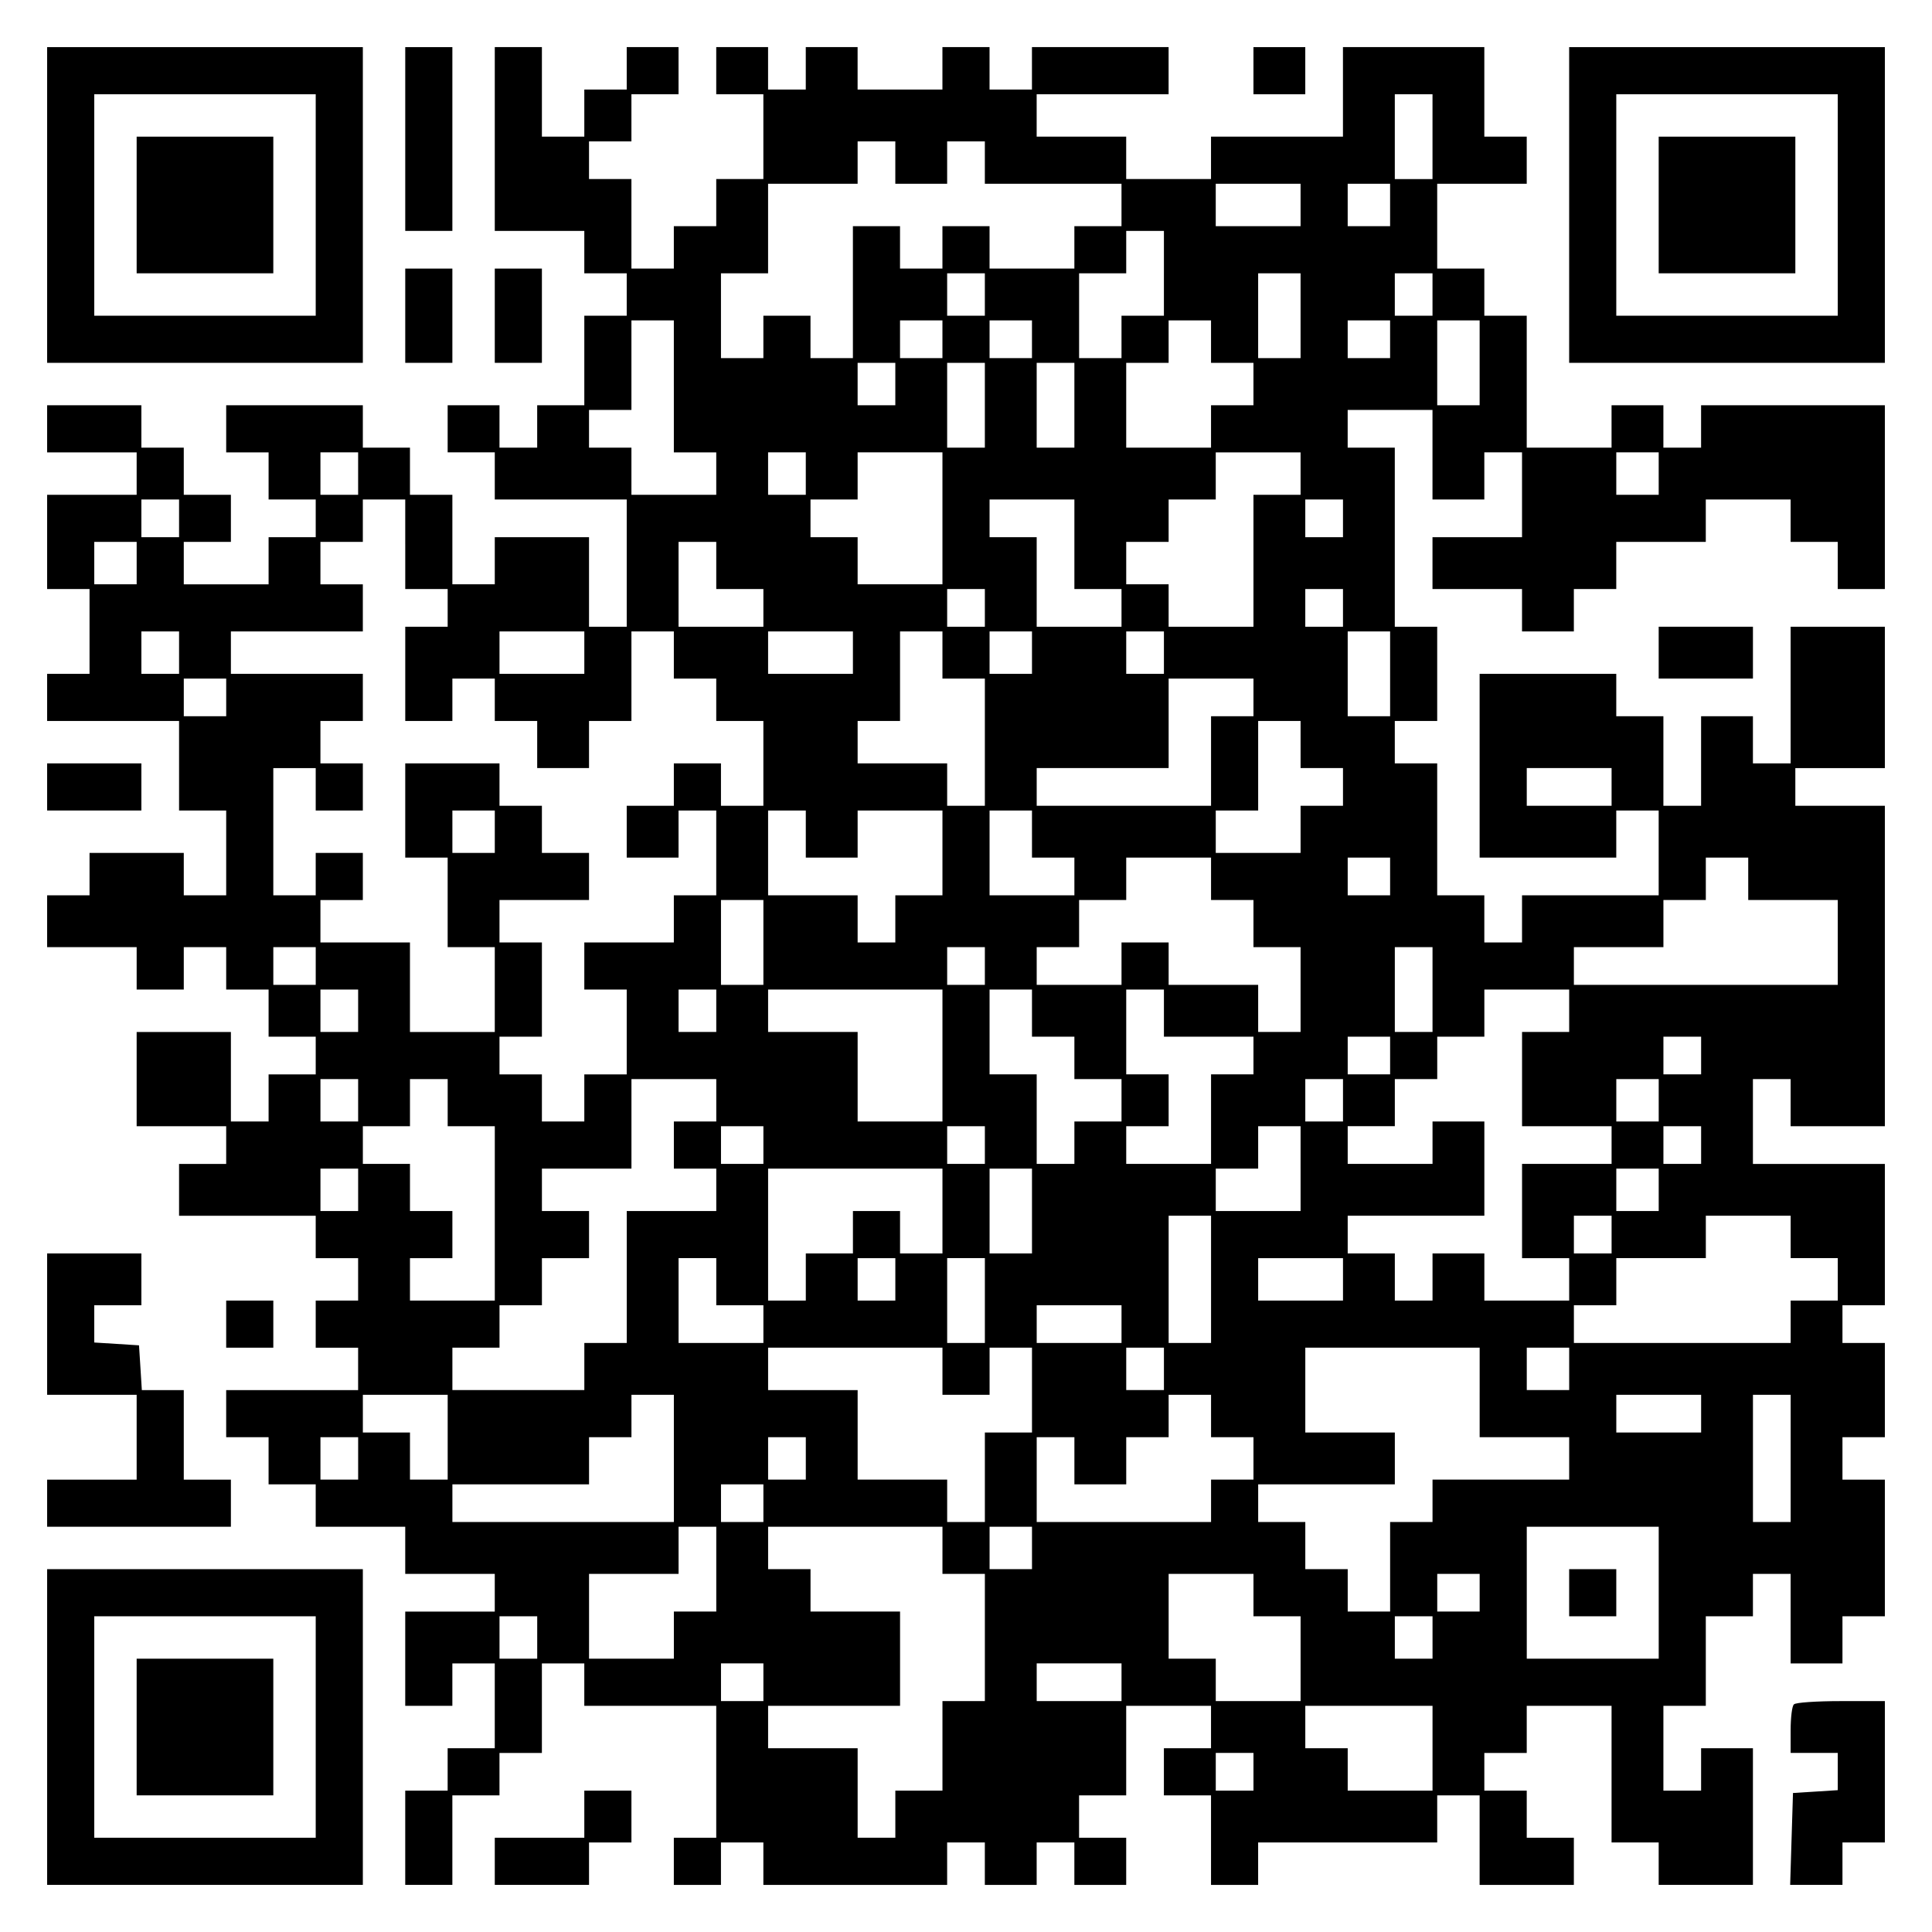
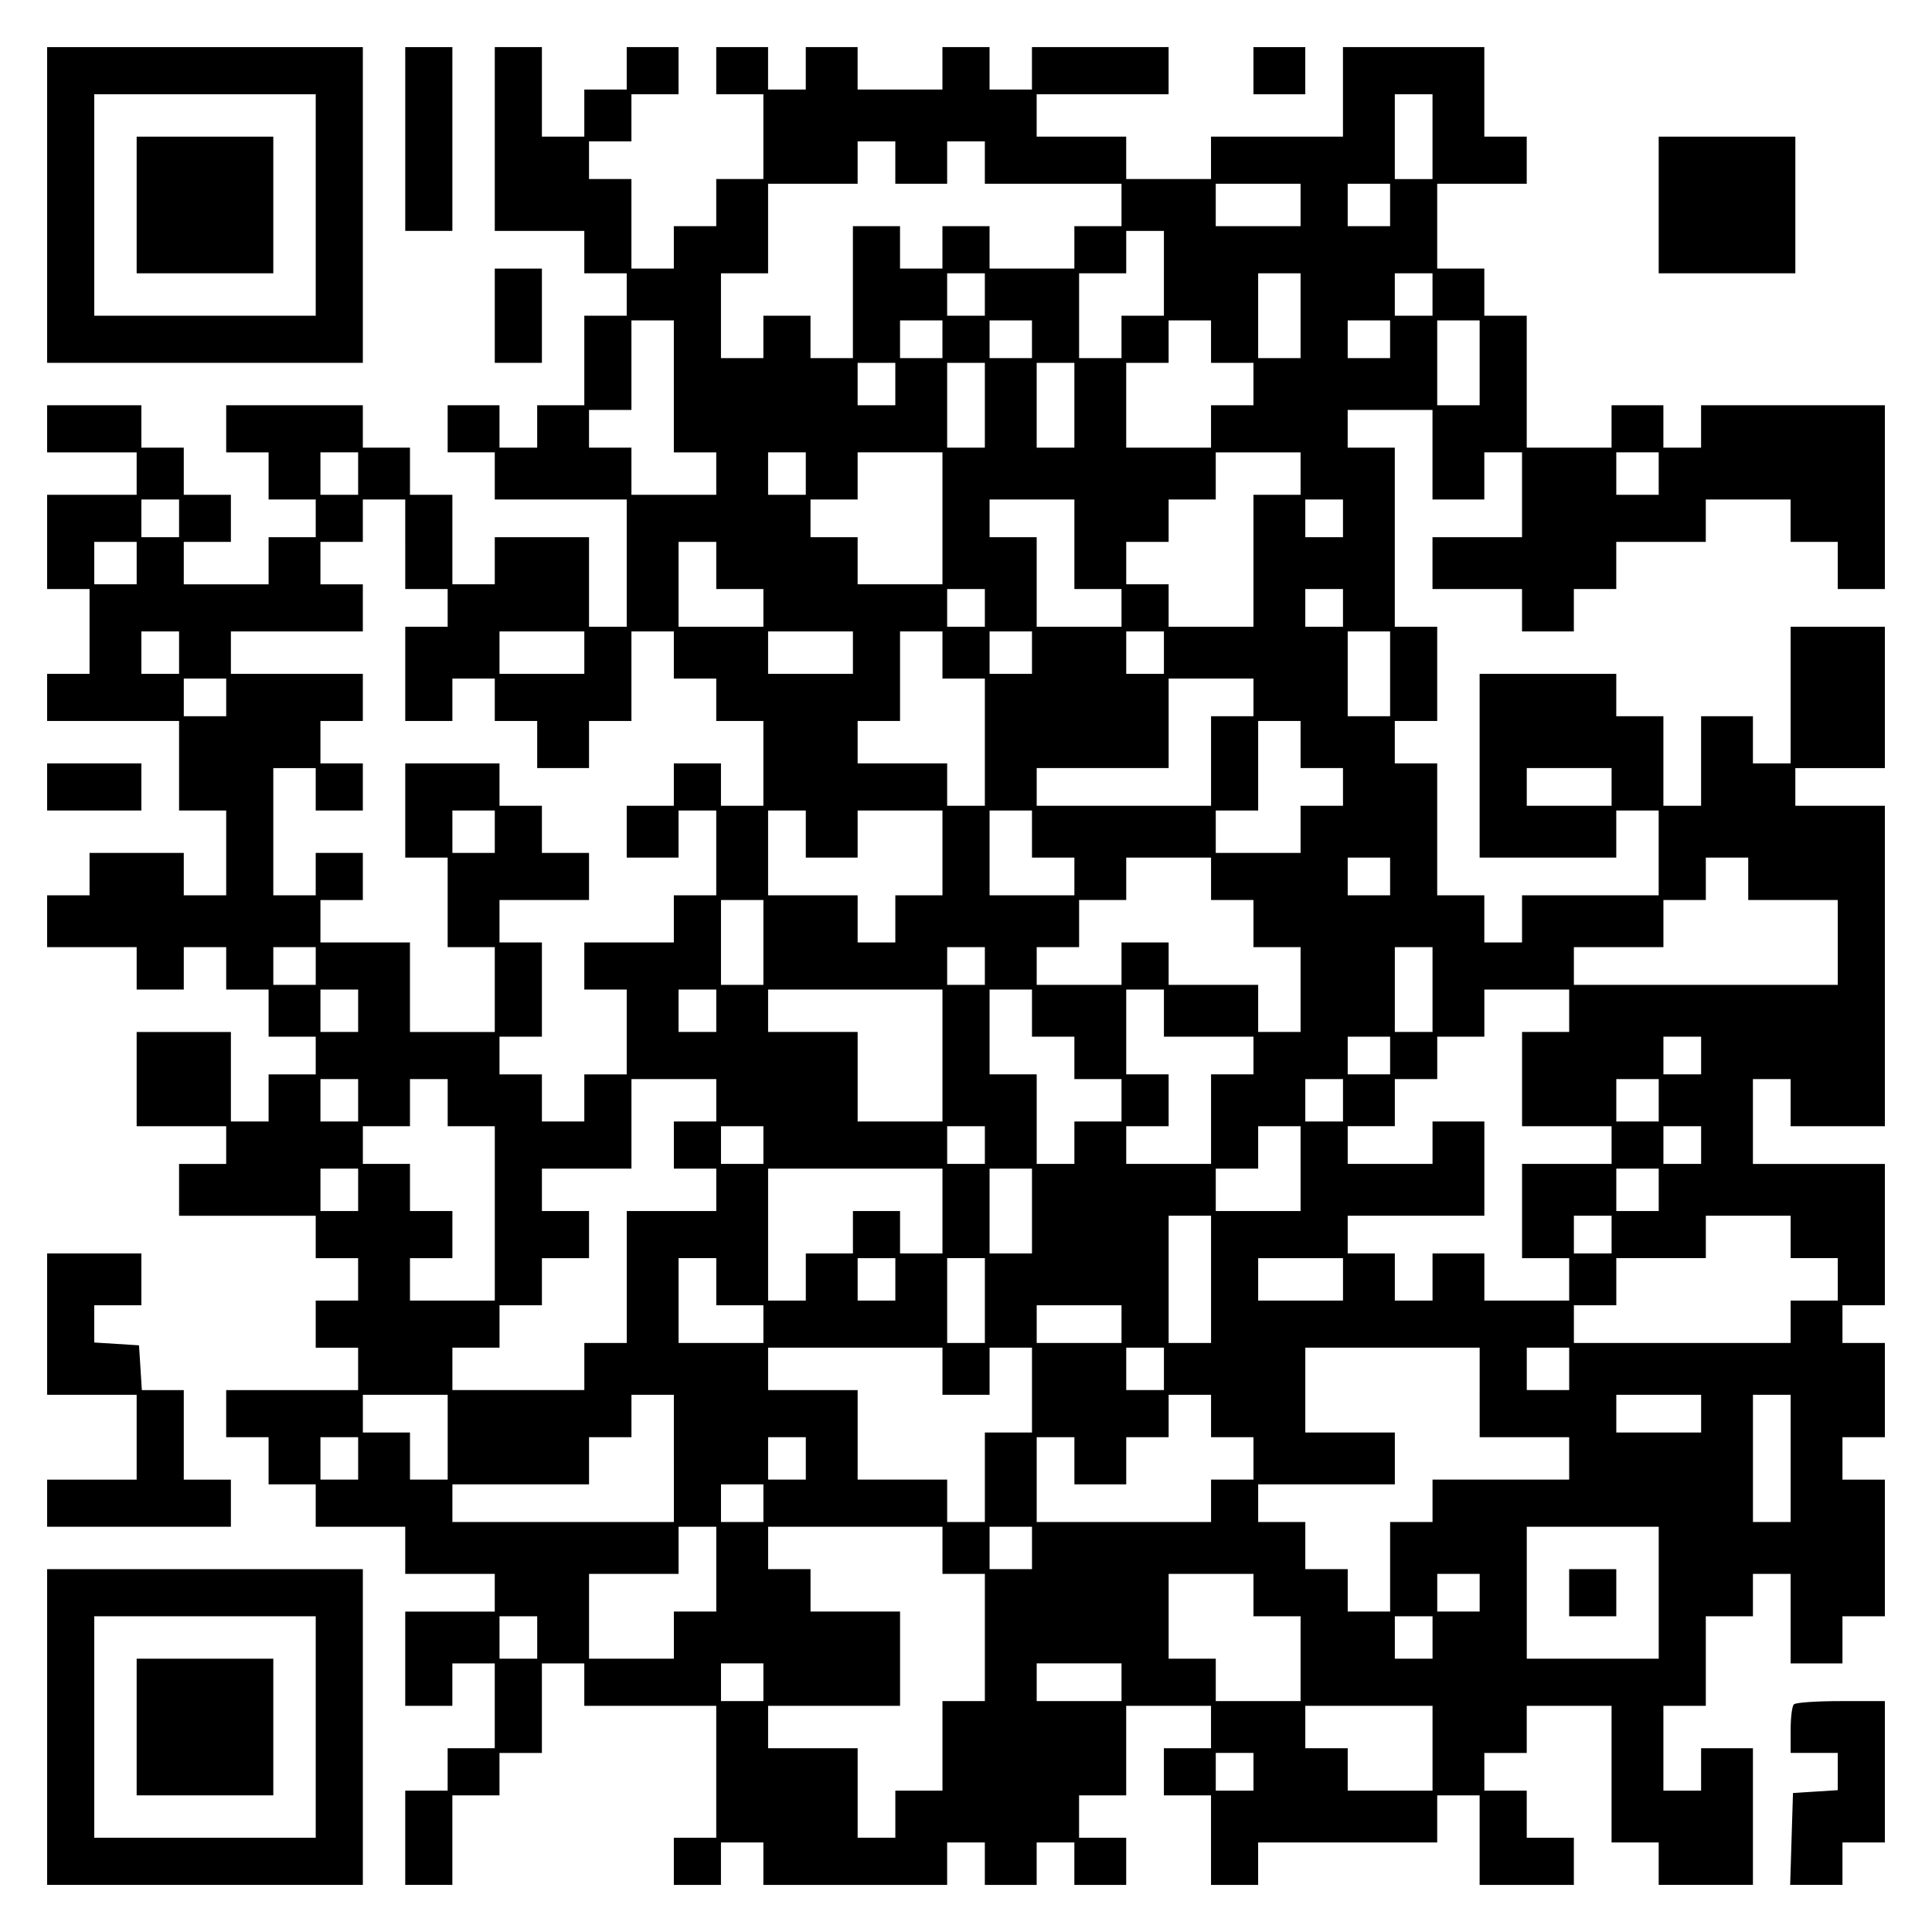
<svg xmlns="http://www.w3.org/2000/svg" version="1.0" width="100mm" height="100mm" viewBox="0 0 410 410" preserveAspectRatio="xMidYMid meet">
  <g transform="translate(0,410) scale(0.1,-0.1)" fill="#000000" stroke="none">
    <path d="M100 3665 l0 -335 335 0 335 0 0 335 0 335 -335 0 -335 0 0 -335z m570 0 l0 -235 -235 0 -235 0 0 235 0 235 235 0 235 0 0 -235z" />
    <path d="M290 3665 l0 -145 145 0 145 0 0 145 0 145 -145 0 -145 0 0 -145z" />
    <path d="M860 3805 l0 -195 50 0 50 0 0 195 0 195 -50 0 -50 0 0 -195z" />
    <path d="M1050 3805 l0 -195 95 0 95 0 0 -45 0 -45 45 0 45 0 0 -45 0 -45 -45 0 -45 0 0 -95 0 -95 -50 0 -50 0 0 -45 0 -45 -40 0 -40 0 0 45 0 45 -55 0 -55 0 0 -50 0 -50 50 0 50 0 0 -50 0 -50 140 0 140 0 0 -135 0 -135 -40 0 -40 0 0 95 0 95 -100 0 -100 0 0 -50 0 -50 -45 0 -45 0 0 95 0 95 -45 0 -45 0 0 50 0 50 -50 0 -50 0 0 45 0 45 -145 0 -145 0 0 -50 0 -50 45 0 45 0 0 -50 0 -50 50 0 50 0 0 -40 0 -40 -50 0 -50 0 0 -50 0 -50 -90 0 -90 0 0 45 0 45 50 0 50 0 0 50 0 50 -50 0 -50 0 0 50 0 50 -45 0 -45 0 0 45 0 45 -100 0 -100 0 0 -50 0 -50 95 0 95 0 0 -45 0 -45 -95 0 -95 0 0 -100 0 -100 45 0 45 0 0 -90 0 -90 -45 0 -45 0 0 -50 0 -50 140 0 140 0 0 -95 0 -95 50 0 50 0 0 -90 0 -90 -45 0 -45 0 0 45 0 45 -100 0 -100 0 0 -45 0 -45 -45 0 -45 0 0 -55 0 -55 95 0 95 0 0 -45 0 -45 50 0 50 0 0 45 0 45 45 0 45 0 0 -45 0 -45 45 0 45 0 0 -50 0 -50 50 0 50 0 0 -40 0 -40 -50 0 -50 0 0 -50 0 -50 -40 0 -40 0 0 95 0 95 -100 0 -100 0 0 -100 0 -100 95 0 95 0 0 -40 0 -40 -50 0 -50 0 0 -55 0 -55 145 0 145 0 0 -45 0 -45 45 0 45 0 0 -45 0 -45 -45 0 -45 0 0 -50 0 -50 45 0 45 0 0 -45 0 -45 -140 0 -140 0 0 -50 0 -50 45 0 45 0 0 -50 0 -50 50 0 50 0 0 -45 0 -45 95 0 95 0 0 -50 0 -50 95 0 95 0 0 -40 0 -40 -95 0 -95 0 0 -100 0 -100 50 0 50 0 0 45 0 45 45 0 45 0 0 -90 0 -90 -50 0 -50 0 0 -45 0 -45 -45 0 -45 0 0 -100 0 -100 50 0 50 0 0 95 0 95 50 0 50 0 0 45 0 45 45 0 45 0 0 95 0 95 45 0 45 0 0 -45 0 -45 140 0 140 0 0 -140 0 -140 -45 0 -45 0 0 -50 0 -50 50 0 50 0 0 45 0 45 45 0 45 0 0 -45 0 -45 195 0 195 0 0 45 0 45 40 0 40 0 0 -45 0 -45 55 0 55 0 0 45 0 45 40 0 40 0 0 -45 0 -45 55 0 55 0 0 50 0 50 -50 0 -50 0 0 45 0 45 50 0 50 0 0 95 0 95 90 0 90 0 0 -45 0 -45 -50 0 -50 0 0 -50 0 -50 50 0 50 0 0 -95 0 -95 50 0 50 0 0 45 0 45 190 0 190 0 0 50 0 50 45 0 45 0 0 -95 0 -95 100 0 100 0 0 50 0 50 -50 0 -50 0 0 50 0 50 -45 0 -45 0 0 40 0 40 45 0 45 0 0 50 0 50 90 0 90 0 0 -145 0 -145 50 0 50 0 0 -45 0 -45 100 0 100 0 0 145 0 145 -55 0 -55 0 0 -45 0 -45 -40 0 -40 0 0 90 0 90 45 0 45 0 0 95 0 95 50 0 50 0 0 45 0 45 40 0 40 0 0 -95 0 -95 55 0 55 0 0 50 0 50 45 0 45 0 0 145 0 145 -45 0 -45 0 0 45 0 45 45 0 45 0 0 100 0 100 -45 0 -45 0 0 40 0 40 45 0 45 0 0 150 0 150 -140 0 -140 0 0 90 0 90 40 0 40 0 0 -50 0 -50 100 0 100 0 0 340 0 340 -95 0 -95 0 0 40 0 40 95 0 95 0 0 150 0 150 -100 0 -100 0 0 -145 0 -145 -40 0 -40 0 0 50 0 50 -55 0 -55 0 0 -95 0 -95 -40 0 -40 0 0 95 0 95 -50 0 -50 0 0 45 0 45 -145 0 -145 0 0 -195 0 -195 145 0 145 0 0 50 0 50 45 0 45 0 0 -90 0 -90 -145 0 -145 0 0 -50 0 -50 -40 0 -40 0 0 50 0 50 -50 0 -50 0 0 140 0 140 -45 0 -45 0 0 45 0 45 45 0 45 0 0 100 0 100 -45 0 -45 0 0 190 0 190 -50 0 -50 0 0 40 0 40 90 0 90 0 0 -95 0 -95 55 0 55 0 0 50 0 50 40 0 40 0 0 -90 0 -90 -95 0 -95 0 0 -55 0 -55 95 0 95 0 0 -45 0 -45 55 0 55 0 0 45 0 45 45 0 45 0 0 50 0 50 95 0 95 0 0 45 0 45 90 0 90 0 0 -45 0 -45 50 0 50 0 0 -50 0 -50 50 0 50 0 0 195 0 195 -195 0 -195 0 0 -45 0 -45 -40 0 -40 0 0 45 0 45 -55 0 -55 0 0 -45 0 -45 -90 0 -90 0 0 140 0 140 -45 0 -45 0 0 50 0 50 -50 0 -50 0 0 90 0 90 95 0 95 0 0 50 0 50 -45 0 -45 0 0 95 0 95 -150 0 -150 0 0 -95 0 -95 -140 0 -140 0 0 -45 0 -45 -90 0 -90 0 0 45 0 45 -95 0 -95 0 0 45 0 45 140 0 140 0 0 50 0 50 -145 0 -145 0 0 -45 0 -45 -45 0 -45 0 0 45 0 45 -50 0 -50 0 0 -45 0 -45 -90 0 -90 0 0 45 0 45 -55 0 -55 0 0 -45 0 -45 -40 0 -40 0 0 45 0 45 -55 0 -55 0 0 -50 0 -50 50 0 50 0 0 -90 0 -90 -50 0 -50 0 0 -50 0 -50 -45 0 -45 0 0 -45 0 -45 -45 0 -45 0 0 95 0 95 -45 0 -45 0 0 40 0 40 45 0 45 0 0 50 0 50 50 0 50 0 0 50 0 50 -55 0 -55 0 0 -45 0 -45 -45 0 -45 0 0 -50 0 -50 -45 0 -45 0 0 95 0 95 -50 0 -50 0 0 -195z m1990 5 l0 -90 -40 0 -40 0 0 90 0 90 40 0 40 0 0 -90z m-1140 -55 l0 -45 55 0 55 0 0 45 0 45 40 0 40 0 0 -45 0 -45 145 0 145 0 0 -45 0 -45 -50 0 -50 0 0 -45 0 -45 -90 0 -90 0 0 45 0 45 -50 0 -50 0 0 -45 0 -45 -45 0 -45 0 0 45 0 45 -50 0 -50 0 0 -140 0 -140 -45 0 -45 0 0 45 0 45 -50 0 -50 0 0 -45 0 -45 -45 0 -45 0 0 90 0 90 50 0 50 0 0 95 0 95 95 0 95 0 0 45 0 45 40 0 40 0 0 -45z m860 -90 l0 -45 -90 0 -90 0 0 45 0 45 90 0 90 0 0 -45z m190 0 l0 -45 -45 0 -45 0 0 45 0 45 45 0 45 0 0 -45z m-480 -145 l0 -90 -45 0 -45 0 0 -45 0 -45 -45 0 -45 0 0 90 0 90 50 0 50 0 0 45 0 45 40 0 40 0 0 -90z m-380 -45 l0 -45 -40 0 -40 0 0 45 0 45 40 0 40 0 0 -45z m670 -45 l0 -90 -45 0 -45 0 0 90 0 90 45 0 45 0 0 -90z m280 45 l0 -45 -40 0 -40 0 0 45 0 45 40 0 40 0 0 -45z m-1610 -195 l0 -140 45 0 45 0 0 -45 0 -45 -90 0 -90 0 0 50 0 50 -45 0 -45 0 0 40 0 40 45 0 45 0 0 95 0 95 45 0 45 0 0 -140z m570 100 l0 -40 -45 0 -45 0 0 40 0 40 45 0 45 0 0 -40z m190 0 l0 -40 -45 0 -45 0 0 40 0 40 45 0 45 0 0 -40z m380 -5 l0 -45 45 0 45 0 0 -45 0 -45 -45 0 -45 0 0 -45 0 -45 -90 0 -90 0 0 90 0 90 45 0 45 0 0 45 0 45 45 0 45 0 0 -45z m380 5 l0 -40 -45 0 -45 0 0 40 0 40 45 0 45 0 0 -40z m190 -50 l0 -90 -45 0 -45 0 0 90 0 90 45 0 45 0 0 -90z m-1240 -45 l0 -45 -40 0 -40 0 0 45 0 45 40 0 40 0 0 -45z m190 -45 l0 -90 -40 0 -40 0 0 90 0 90 40 0 40 0 0 -90z m190 0 l0 -90 -40 0 -40 0 0 90 0 90 40 0 40 0 0 -90z m-1520 -145 l0 -45 -40 0 -40 0 0 45 0 45 40 0 40 0 0 -45z m950 0 l0 -45 -40 0 -40 0 0 45 0 45 40 0 40 0 0 -45z m290 -95 l0 -140 -90 0 -90 0 0 50 0 50 -50 0 -50 0 0 40 0 40 50 0 50 0 0 50 0 50 90 0 90 0 0 -140z m760 95 l0 -45 -50 0 -50 0 0 -140 0 -140 -90 0 -90 0 0 45 0 45 -45 0 -45 0 0 45 0 45 45 0 45 0 0 45 0 45 50 0 50 0 0 50 0 50 90 0 90 0 0 -45z m760 0 l0 -45 -45 0 -45 0 0 45 0 45 45 0 45 0 0 -45z m-3140 -95 l0 -40 -40 0 -40 0 0 40 0 40 40 0 40 0 0 -40z m480 -55 l0 -95 45 0 45 0 0 -40 0 -40 -45 0 -45 0 0 -100 0 -100 50 0 50 0 0 45 0 45 45 0 45 0 0 -45 0 -45 45 0 45 0 0 -50 0 -50 55 0 55 0 0 50 0 50 45 0 45 0 0 95 0 95 45 0 45 0 0 -50 0 -50 45 0 45 0 0 -45 0 -45 50 0 50 0 0 -90 0 -90 -45 0 -45 0 0 45 0 45 -50 0 -50 0 0 -45 0 -45 -50 0 -50 0 0 -55 0 -55 55 0 55 0 0 50 0 50 40 0 40 0 0 -90 0 -90 -45 0 -45 0 0 -50 0 -50 -95 0 -95 0 0 -50 0 -50 45 0 45 0 0 -90 0 -90 -45 0 -45 0 0 -50 0 -50 -45 0 -45 0 0 50 0 50 -45 0 -45 0 0 40 0 40 45 0 45 0 0 100 0 100 -45 0 -45 0 0 45 0 45 95 0 95 0 0 50 0 50 -50 0 -50 0 0 50 0 50 -45 0 -45 0 0 45 0 45 -100 0 -100 0 0 -100 0 -100 45 0 45 0 0 -95 0 -95 50 0 50 0 0 -90 0 -90 -90 0 -90 0 0 95 0 95 -95 0 -95 0 0 45 0 45 45 0 45 0 0 50 0 50 -50 0 -50 0 0 -45 0 -45 -45 0 -45 0 0 135 0 135 45 0 45 0 0 -45 0 -45 50 0 50 0 0 50 0 50 -45 0 -45 0 0 45 0 45 45 0 45 0 0 50 0 50 -140 0 -140 0 0 45 0 45 140 0 140 0 0 50 0 50 -45 0 -45 0 0 45 0 45 45 0 45 0 0 45 0 45 45 0 45 0 0 -95z m1420 0 l0 -95 50 0 50 0 0 -40 0 -40 -90 0 -90 0 0 95 0 95 -50 0 -50 0 0 40 0 40 90 0 90 0 0 -95z m570 55 l0 -40 -40 0 -40 0 0 40 0 40 40 0 40 0 0 -40z m-2560 -95 l0 -45 -45 0 -45 0 0 45 0 45 45 0 45 0 0 -45z m1230 -5 l0 -50 50 0 50 0 0 -40 0 -40 -90 0 -90 0 0 90 0 90 40 0 40 0 0 -50z m570 -90 l0 -40 -40 0 -40 0 0 40 0 40 40 0 40 0 0 -40z m760 0 l0 -40 -40 0 -40 0 0 40 0 40 40 0 40 0 0 -40z m-2470 -95 l0 -45 -40 0 -40 0 0 45 0 45 40 0 40 0 0 -45z m860 0 l0 -45 -90 0 -90 0 0 45 0 45 90 0 90 0 0 -45z m570 0 l0 -45 -90 0 -90 0 0 45 0 45 90 0 90 0 0 -45z m190 -5 l0 -50 45 0 45 0 0 -135 0 -135 -40 0 -40 0 0 45 0 45 -95 0 -95 0 0 45 0 45 45 0 45 0 0 95 0 95 45 0 45 0 0 -50z m190 5 l0 -45 -45 0 -45 0 0 45 0 45 45 0 45 0 0 -45z m280 0 l0 -45 -40 0 -40 0 0 45 0 45 40 0 40 0 0 -45z m480 -45 l0 -90 -45 0 -45 0 0 90 0 90 45 0 45 0 0 -90z m-2470 -50 l0 -40 -45 0 -45 0 0 40 0 40 45 0 45 0 0 -40z m2180 0 l0 -40 -45 0 -45 0 0 -95 0 -95 -185 0 -185 0 0 40 0 40 140 0 140 0 0 95 0 95 90 0 90 0 0 -40z m100 -100 l0 -50 45 0 45 0 0 -40 0 -40 -45 0 -45 0 0 -50 0 -50 -90 0 -90 0 0 45 0 45 45 0 45 0 0 95 0 95 45 0 45 0 0 -50z m660 -90 l0 -40 -90 0 -90 0 0 40 0 40 90 0 90 0 0 -40z m-2370 -95 l0 -45 -45 0 -45 0 0 45 0 45 45 0 45 0 0 -45z m660 -5 l0 -50 55 0 55 0 0 50 0 50 90 0 90 0 0 -90 0 -90 -50 0 -50 0 0 -50 0 -50 -40 0 -40 0 0 50 0 50 -95 0 -95 0 0 90 0 90 40 0 40 0 0 -50z m480 0 l0 -50 45 0 45 0 0 -40 0 -40 -90 0 -90 0 0 90 0 90 45 0 45 0 0 -50z m380 -95 l0 -45 45 0 45 0 0 -50 0 -50 50 0 50 0 0 -90 0 -90 -45 0 -45 0 0 50 0 50 -95 0 -95 0 0 45 0 45 -50 0 -50 0 0 -45 0 -45 -90 0 -90 0 0 40 0 40 45 0 45 0 0 50 0 50 50 0 50 0 0 45 0 45 90 0 90 0 0 -45z m380 5 l0 -40 -45 0 -45 0 0 40 0 40 45 0 45 0 0 -40z m760 -5 l0 -45 95 0 95 0 0 -90 0 -90 -280 0 -280 0 0 40 0 40 95 0 95 0 0 50 0 50 45 0 45 0 0 45 0 45 45 0 45 0 0 -45z m-2090 -135 l0 -90 -45 0 -45 0 0 90 0 90 45 0 45 0 0 -90z m-950 -50 l0 -40 -45 0 -45 0 0 40 0 40 45 0 45 0 0 -40z m1420 0 l0 -40 -40 0 -40 0 0 40 0 40 40 0 40 0 0 -40z m950 -50 l0 -90 -40 0 -40 0 0 90 0 90 40 0 40 0 0 -90z m-2280 -45 l0 -45 -40 0 -40 0 0 45 0 45 40 0 40 0 0 -45z m760 0 l0 -45 -40 0 -40 0 0 45 0 45 40 0 40 0 0 -45z m480 -95 l0 -140 -90 0 -90 0 0 95 0 95 -95 0 -95 0 0 45 0 45 185 0 185 0 0 -140z m190 90 l0 -50 45 0 45 0 0 -45 0 -45 50 0 50 0 0 -45 0 -45 -50 0 -50 0 0 -45 0 -45 -40 0 -40 0 0 95 0 95 -50 0 -50 0 0 90 0 90 45 0 45 0 0 -50z m280 0 l0 -50 95 0 95 0 0 -40 0 -40 -45 0 -45 0 0 -95 0 -95 -90 0 -90 0 0 40 0 40 45 0 45 0 0 55 0 55 -45 0 -45 0 0 90 0 90 40 0 40 0 0 -50z m860 5 l0 -45 -50 0 -50 0 0 -100 0 -100 95 0 95 0 0 -40 0 -40 -95 0 -95 0 0 -100 0 -100 50 0 50 0 0 -45 0 -45 -90 0 -90 0 0 50 0 50 -55 0 -55 0 0 -50 0 -50 -40 0 -40 0 0 50 0 50 -50 0 -50 0 0 40 0 40 145 0 145 0 0 100 0 100 -55 0 -55 0 0 -45 0 -45 -90 0 -90 0 0 40 0 40 50 0 50 0 0 50 0 50 45 0 45 0 0 45 0 45 50 0 50 0 0 50 0 50 90 0 90 0 0 -45z m-380 -95 l0 -40 -45 0 -45 0 0 40 0 40 45 0 45 0 0 -40z m660 0 l0 -40 -40 0 -40 0 0 40 0 40 40 0 40 0 0 -40z m-2850 -95 l0 -45 -40 0 -40 0 0 45 0 45 40 0 40 0 0 -45z m190 -5 l0 -50 50 0 50 0 0 -185 0 -185 -90 0 -90 0 0 45 0 45 45 0 45 0 0 50 0 50 -45 0 -45 0 0 50 0 50 -50 0 -50 0 0 40 0 40 50 0 50 0 0 50 0 50 40 0 40 0 0 -50z m570 5 l0 -45 -45 0 -45 0 0 -50 0 -50 45 0 45 0 0 -45 0 -45 -95 0 -95 0 0 -140 0 -140 -45 0 -45 0 0 -50 0 -50 -140 0 -140 0 0 45 0 45 50 0 50 0 0 45 0 45 45 0 45 0 0 50 0 50 50 0 50 0 0 50 0 50 -50 0 -50 0 0 45 0 45 95 0 95 0 0 95 0 95 90 0 90 0 0 -45z m1330 0 l0 -45 -40 0 -40 0 0 45 0 45 40 0 40 0 0 -45z m670 0 l0 -45 -45 0 -45 0 0 45 0 45 45 0 45 0 0 -45z m-1900 -95 l0 -40 -45 0 -45 0 0 40 0 40 45 0 45 0 0 -40z m470 0 l0 -40 -40 0 -40 0 0 40 0 40 40 0 40 0 0 -40z m670 -50 l0 -90 -90 0 -90 0 0 45 0 45 45 0 45 0 0 45 0 45 45 0 45 0 0 -90z m850 50 l0 -40 -40 0 -40 0 0 40 0 40 40 0 40 0 0 -40z m-2850 -95 l0 -45 -40 0 -40 0 0 45 0 45 40 0 40 0 0 -45z m1240 -45 l0 -90 -45 0 -45 0 0 45 0 45 -50 0 -50 0 0 -45 0 -45 -50 0 -50 0 0 -50 0 -50 -40 0 -40 0 0 140 0 140 185 0 185 0 0 -90z m190 0 l0 -90 -45 0 -45 0 0 90 0 90 45 0 45 0 0 -90z m1330 45 l0 -45 -45 0 -45 0 0 45 0 45 45 0 45 0 0 -45z m-950 -190 l0 -135 -45 0 -45 0 0 135 0 135 45 0 45 0 0 -135z m850 95 l0 -40 -40 0 -40 0 0 40 0 40 40 0 40 0 0 -40z m380 -5 l0 -45 50 0 50 0 0 -45 0 -45 -50 0 -50 0 0 -45 0 -45 -230 0 -230 0 0 40 0 40 45 0 45 0 0 50 0 50 95 0 95 0 0 45 0 45 90 0 90 0 0 -45z m-2280 -95 l0 -50 50 0 50 0 0 -40 0 -40 -90 0 -90 0 0 90 0 90 40 0 40 0 0 -50z m380 5 l0 -45 -40 0 -40 0 0 45 0 45 40 0 40 0 0 -45z m190 -45 l0 -90 -40 0 -40 0 0 90 0 90 40 0 40 0 0 -90z m760 45 l0 -45 -90 0 -90 0 0 45 0 45 90 0 90 0 0 -45z m-470 -95 l0 -40 -90 0 -90 0 0 40 0 40 90 0 90 0 0 -40z m-380 -100 l0 -50 50 0 50 0 0 50 0 50 45 0 45 0 0 -90 0 -90 -50 0 -50 0 0 -95 0 -95 -40 0 -40 0 0 45 0 45 -95 0 -95 0 0 95 0 95 -95 0 -95 0 0 45 0 45 185 0 185 0 0 -50z m470 5 l0 -45 -40 0 -40 0 0 45 0 45 40 0 40 0 0 -45z m670 -50 l0 -95 95 0 95 0 0 -45 0 -45 -145 0 -145 0 0 -45 0 -45 -45 0 -45 0 0 -95 0 -95 -45 0 -45 0 0 45 0 45 -45 0 -45 0 0 50 0 50 -50 0 -50 0 0 40 0 40 145 0 145 0 0 55 0 55 -95 0 -95 0 0 90 0 90 185 0 185 0 0 -95z m190 50 l0 -45 -45 0 -45 0 0 45 0 45 45 0 45 0 0 -45z m-2380 -145 l0 -90 -40 0 -40 0 0 50 0 50 -50 0 -50 0 0 40 0 40 90 0 90 0 0 -90z m480 -45 l0 -135 -235 0 -235 0 0 40 0 40 145 0 145 0 0 50 0 50 45 0 45 0 0 45 0 45 45 0 45 0 0 -135z m1140 90 l0 -45 45 0 45 0 0 -45 0 -45 -45 0 -45 0 0 -45 0 -45 -185 0 -185 0 0 90 0 90 40 0 40 0 0 -50 0 -50 55 0 55 0 0 50 0 50 45 0 45 0 0 45 0 45 45 0 45 0 0 -45z m1040 5 l0 -40 -90 0 -90 0 0 40 0 40 90 0 90 0 0 -40z m190 -95 l0 -135 -40 0 -40 0 0 135 0 135 40 0 40 0 0 -135z m-3040 0 l0 -45 -40 0 -40 0 0 45 0 45 40 0 40 0 0 -45z m950 0 l0 -45 -40 0 -40 0 0 45 0 45 40 0 40 0 0 -45z m-90 -95 l0 -40 -45 0 -45 0 0 40 0 40 45 0 45 0 0 -40z m-100 -140 l0 -90 -45 0 -45 0 0 -50 0 -50 -90 0 -90 0 0 90 0 90 95 0 95 0 0 50 0 50 40 0 40 0 0 -90z m480 40 l0 -50 45 0 45 0 0 -135 0 -135 -45 0 -45 0 0 -95 0 -95 -50 0 -50 0 0 -50 0 -50 -40 0 -40 0 0 95 0 95 -95 0 -95 0 0 45 0 45 140 0 140 0 0 100 0 100 -95 0 -95 0 0 45 0 45 -45 0 -45 0 0 45 0 45 185 0 185 0 0 -50z m190 5 l0 -45 -45 0 -45 0 0 45 0 45 45 0 45 0 0 -45z m1330 -95 l0 -140 -140 0 -140 0 0 140 0 140 140 0 140 0 0 -140z m-860 -5 l0 -45 50 0 50 0 0 -90 0 -90 -90 0 -90 0 0 45 0 45 -50 0 -50 0 0 90 0 90 90 0 90 0 0 -45z m480 5 l0 -40 -45 0 -45 0 0 40 0 40 45 0 45 0 0 -40z m-2000 -95 l0 -45 -40 0 -40 0 0 45 0 45 40 0 40 0 0 -45z m1900 0 l0 -45 -40 0 -40 0 0 45 0 45 40 0 40 0 0 -45z m-1420 -95 l0 -40 -45 0 -45 0 0 40 0 40 45 0 45 0 0 -40z m760 0 l0 -40 -90 0 -90 0 0 40 0 40 90 0 90 0 0 -40z m660 -140 l0 -90 -90 0 -90 0 0 45 0 45 -45 0 -45 0 0 45 0 45 135 0 135 0 0 -90z m-380 -50 l0 -40 -40 0 -40 0 0 40 0 40 40 0 40 0 0 -40z" />
    <path d="M3330 720 l0 -50 50 0 50 0 0 50 0 50 -50 0 -50 0 0 -50z" />
    <path d="M2660 3950 l0 -50 55 0 55 0 0 50 0 50 -55 0 -55 0 0 -50z" />
-     <path d="M3330 3665 l0 -335 335 0 335 0 0 335 0 335 -335 0 -335 0 0 -335z m570 0 l0 -235 -235 0 -235 0 0 235 0 235 235 0 235 0 0 -235z" />
    <path d="M3520 3665 l0 -145 145 0 145 0 0 145 0 145 -145 0 -145 0 0 -145z" />
-     <path d="M860 3430 l0 -100 50 0 50 0 0 100 0 100 -50 0 -50 0 0 -100z" />
    <path d="M1050 3430 l0 -100 50 0 50 0 0 100 0 100 -50 0 -50 0 0 -100z" />
-     <path d="M3520 2715 l0 -55 100 0 100 0 0 55 0 55 -100 0 -100 0 0 -55z" />
-     <path d="M100 2430 l0 -50 100 0 100 0 0 50 0 50 -100 0 -100 0 0 -50z" />
+     <path d="M100 2430 l0 -50 100 0 100 0 0 50 0 50 -100 0 -100 0 0 -50" />
    <path d="M100 1290 l0 -150 95 0 95 0 0 -90 0 -90 -95 0 -95 0 0 -50 0 -50 195 0 195 0 0 50 0 50 -50 0 -50 0 0 95 0 95 -44 0 -45 0 -3 48 -3 47 -47 3 -48 3 0 40 0 39 50 0 50 0 0 55 0 55 -100 0 -100 0 0 -150z" />
-     <path d="M480 1290 l0 -50 50 0 50 0 0 50 0 50 -50 0 -50 0 0 -50z" />
    <path d="M100 435 l0 -335 335 0 335 0 0 335 0 335 -335 0 -335 0 0 -335z m570 0 l0 -235 -235 0 -235 0 0 235 0 235 235 0 235 0 0 -235z" />
    <path d="M290 435 l0 -145 145 0 145 0 0 145 0 145 -145 0 -145 0 0 -145z" />
    <path d="M3807 483 c-4 -3 -7 -28 -7 -55 l0 -48 50 0 50 0 0 -39 0 -40 -47 -3 -48 -3 -3 -97 -3 -98 56 0 55 0 0 45 0 45 45 0 45 0 0 150 0 150 -93 0 c-52 0 -97 -3 -100 -7z" />
-     <path d="M1240 250 l0 -50 -95 0 -95 0 0 -50 0 -50 100 0 100 0 0 45 0 45 45 0 45 0 0 55 0 55 -50 0 -50 0 0 -50z" />
  </g>
</svg>